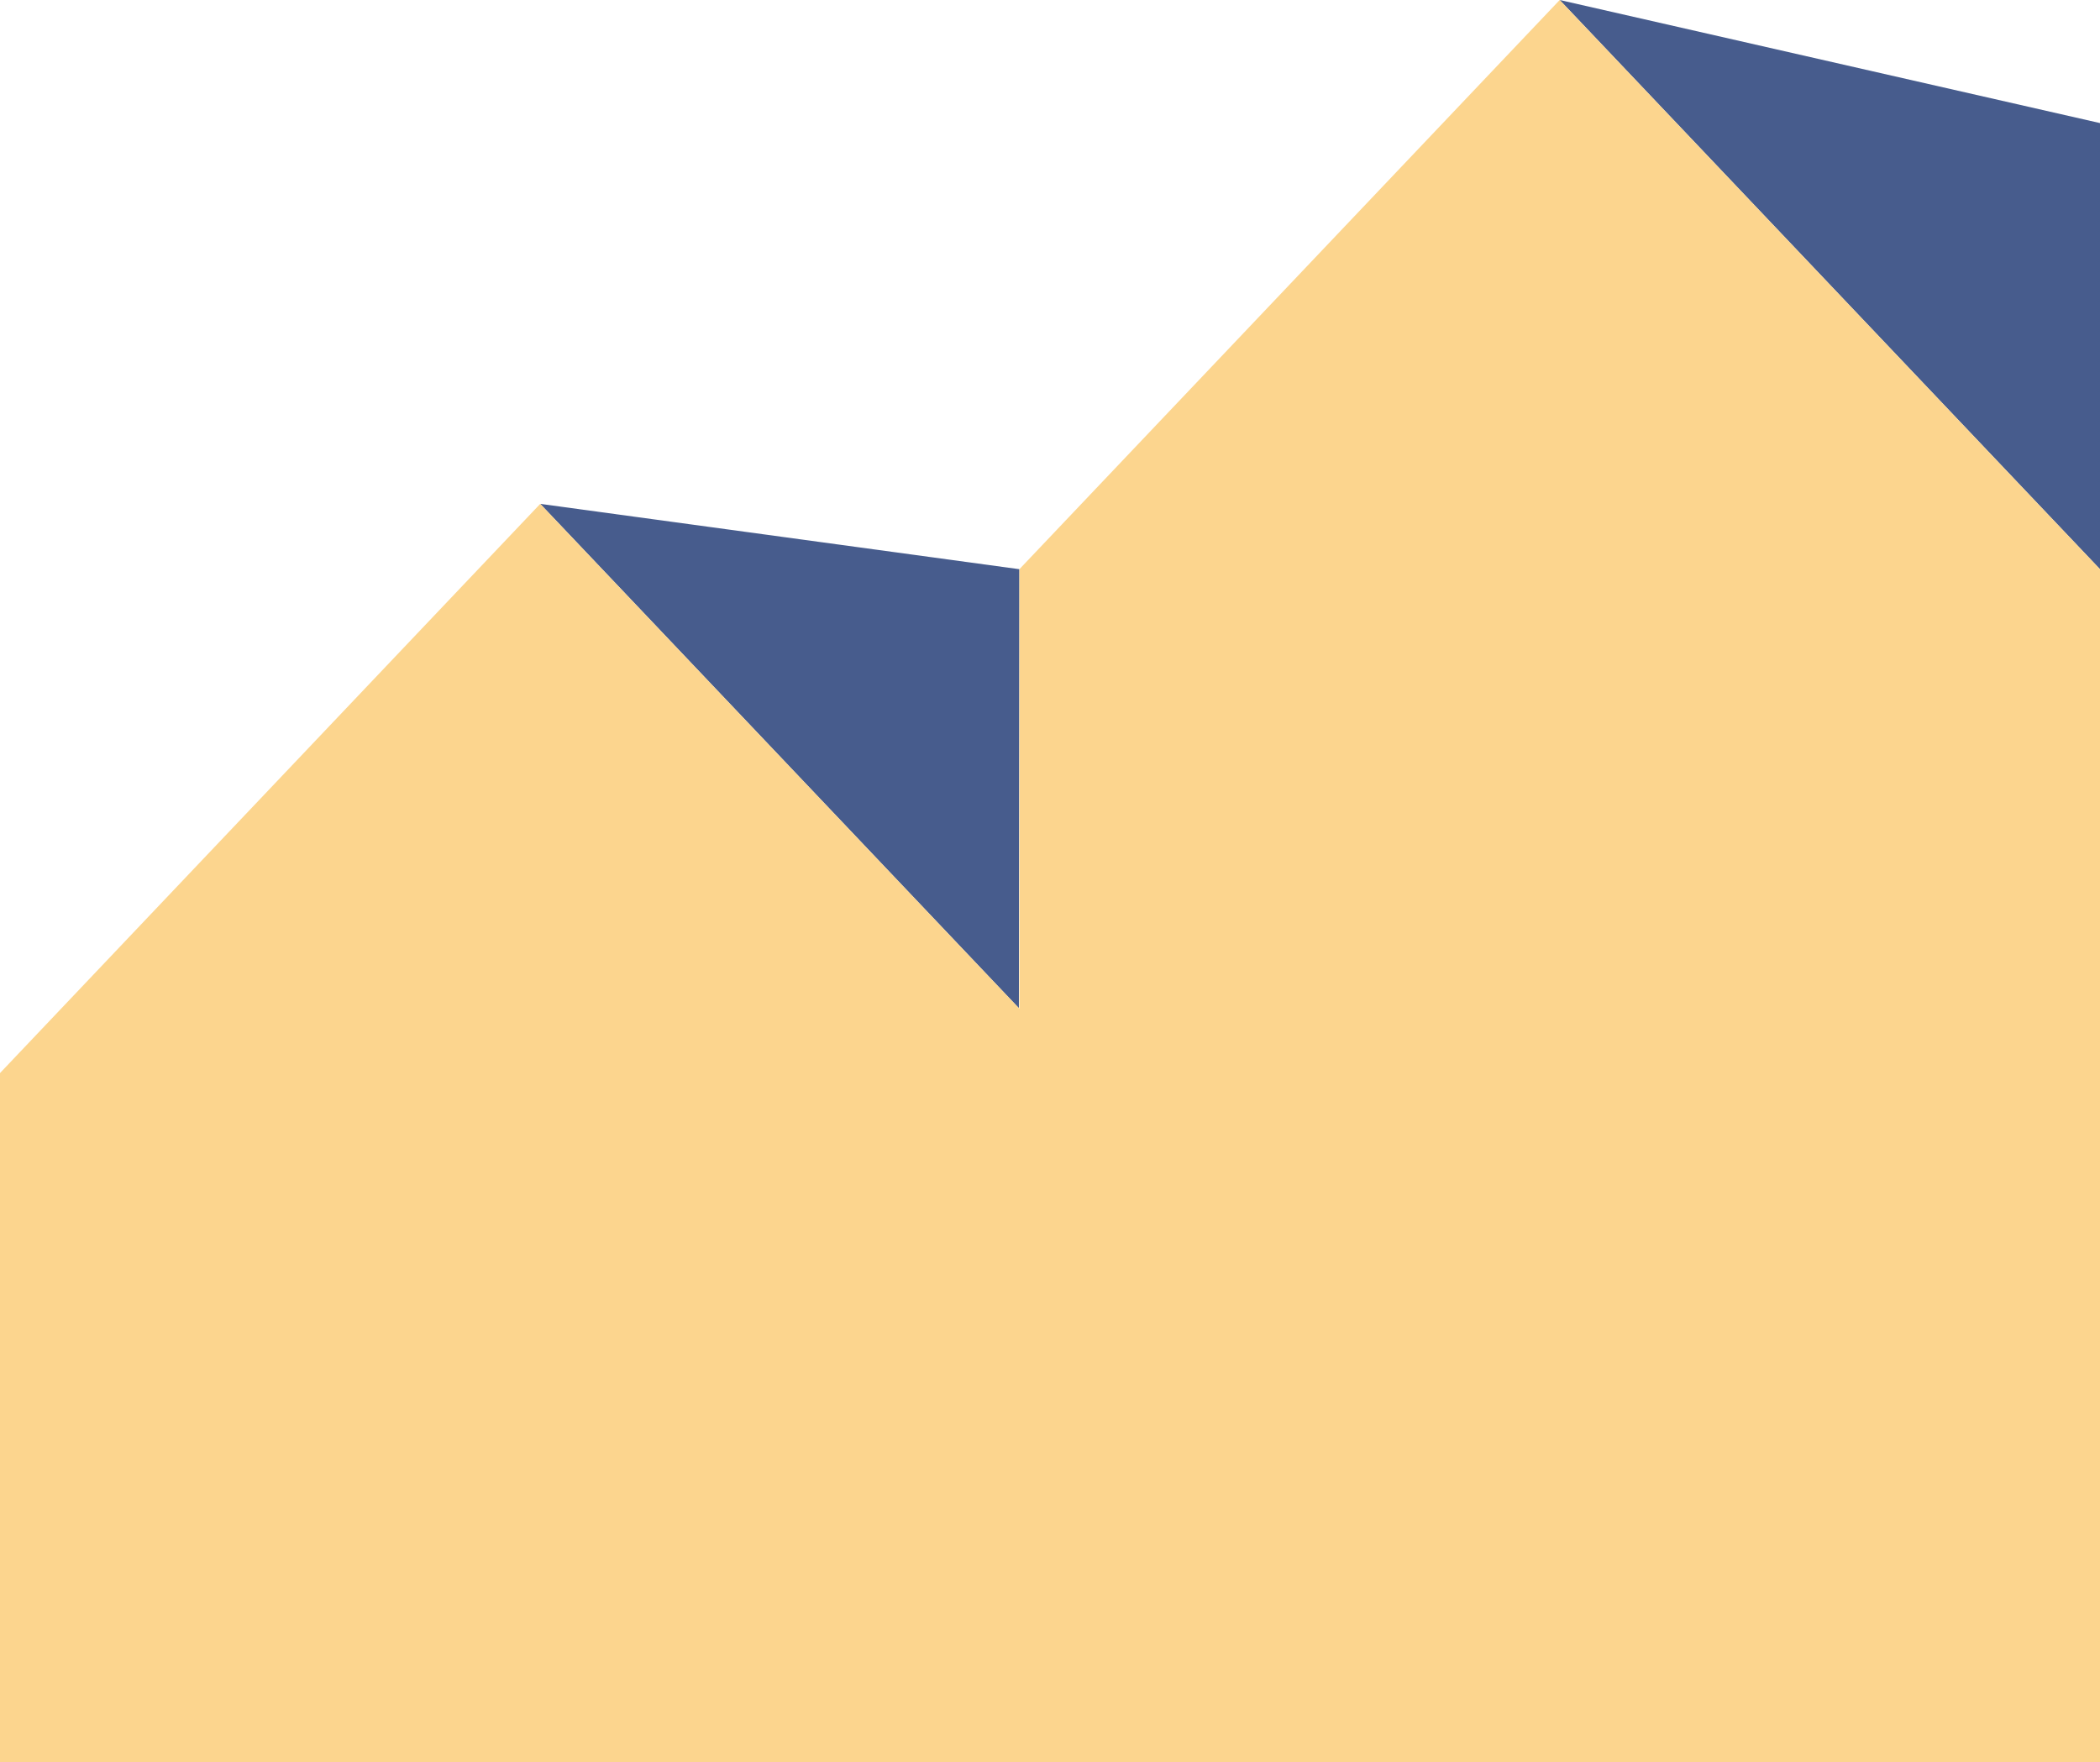
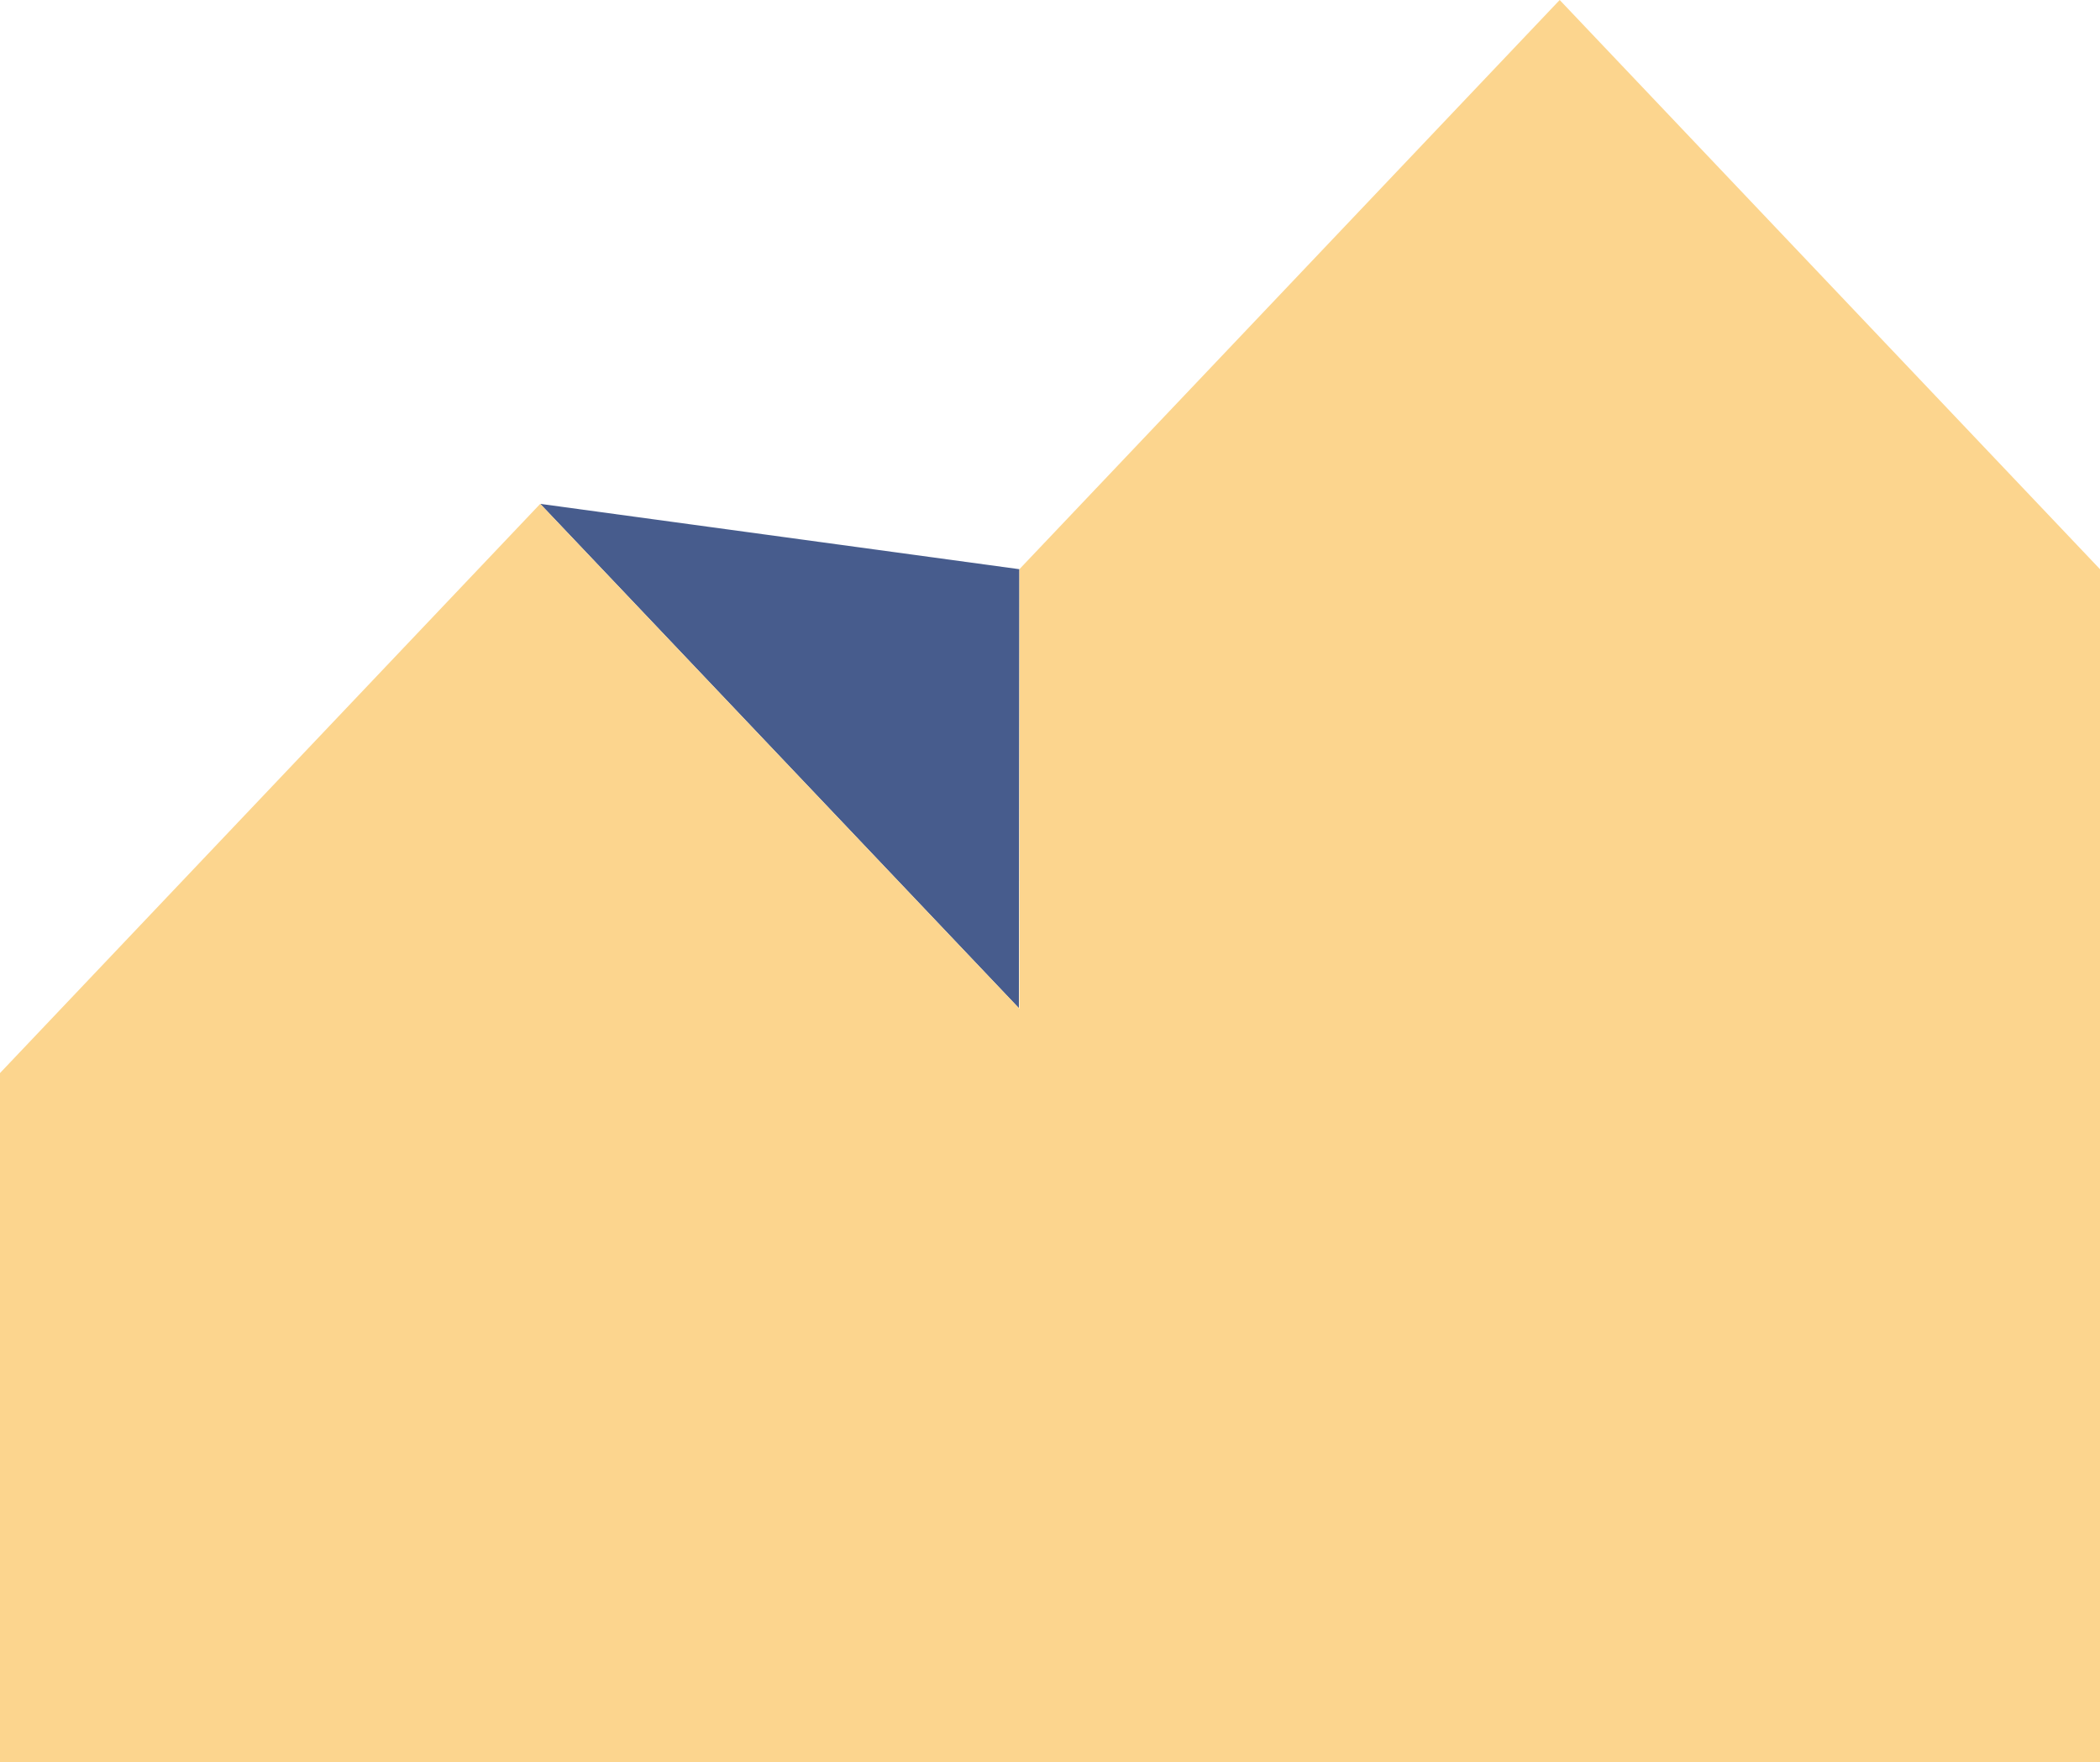
<svg xmlns="http://www.w3.org/2000/svg" id="_Слой_2" data-name="Слой 2" viewBox="0 0 254.19 213.34">
  <defs>
    <style> .cls-1 { fill: #fcd58e; } .cls-1, .cls-2 { stroke-width: 0px; } .cls-2 { fill: #475c8d; } </style>
  </defs>
  <g id="_Слой_1-2" data-name="Слой 1">
    <g>
-       <polygon class="cls-2" points="254.19 14.9 254.19 68.91 188.79 0 254.19 14.9" />
      <polygon class="cls-2" points="123.39 68.91 123.33 122.05 65.39 61 123.39 68.91" />
      <polygon class="cls-1" points="254.19 68.91 254.19 213.34 0 213.34 0 129.91 65.39 61 123.33 122.05 123.39 122.11 123.39 68.91 188.79 0 254.19 68.91" />
    </g>
  </g>
</svg>